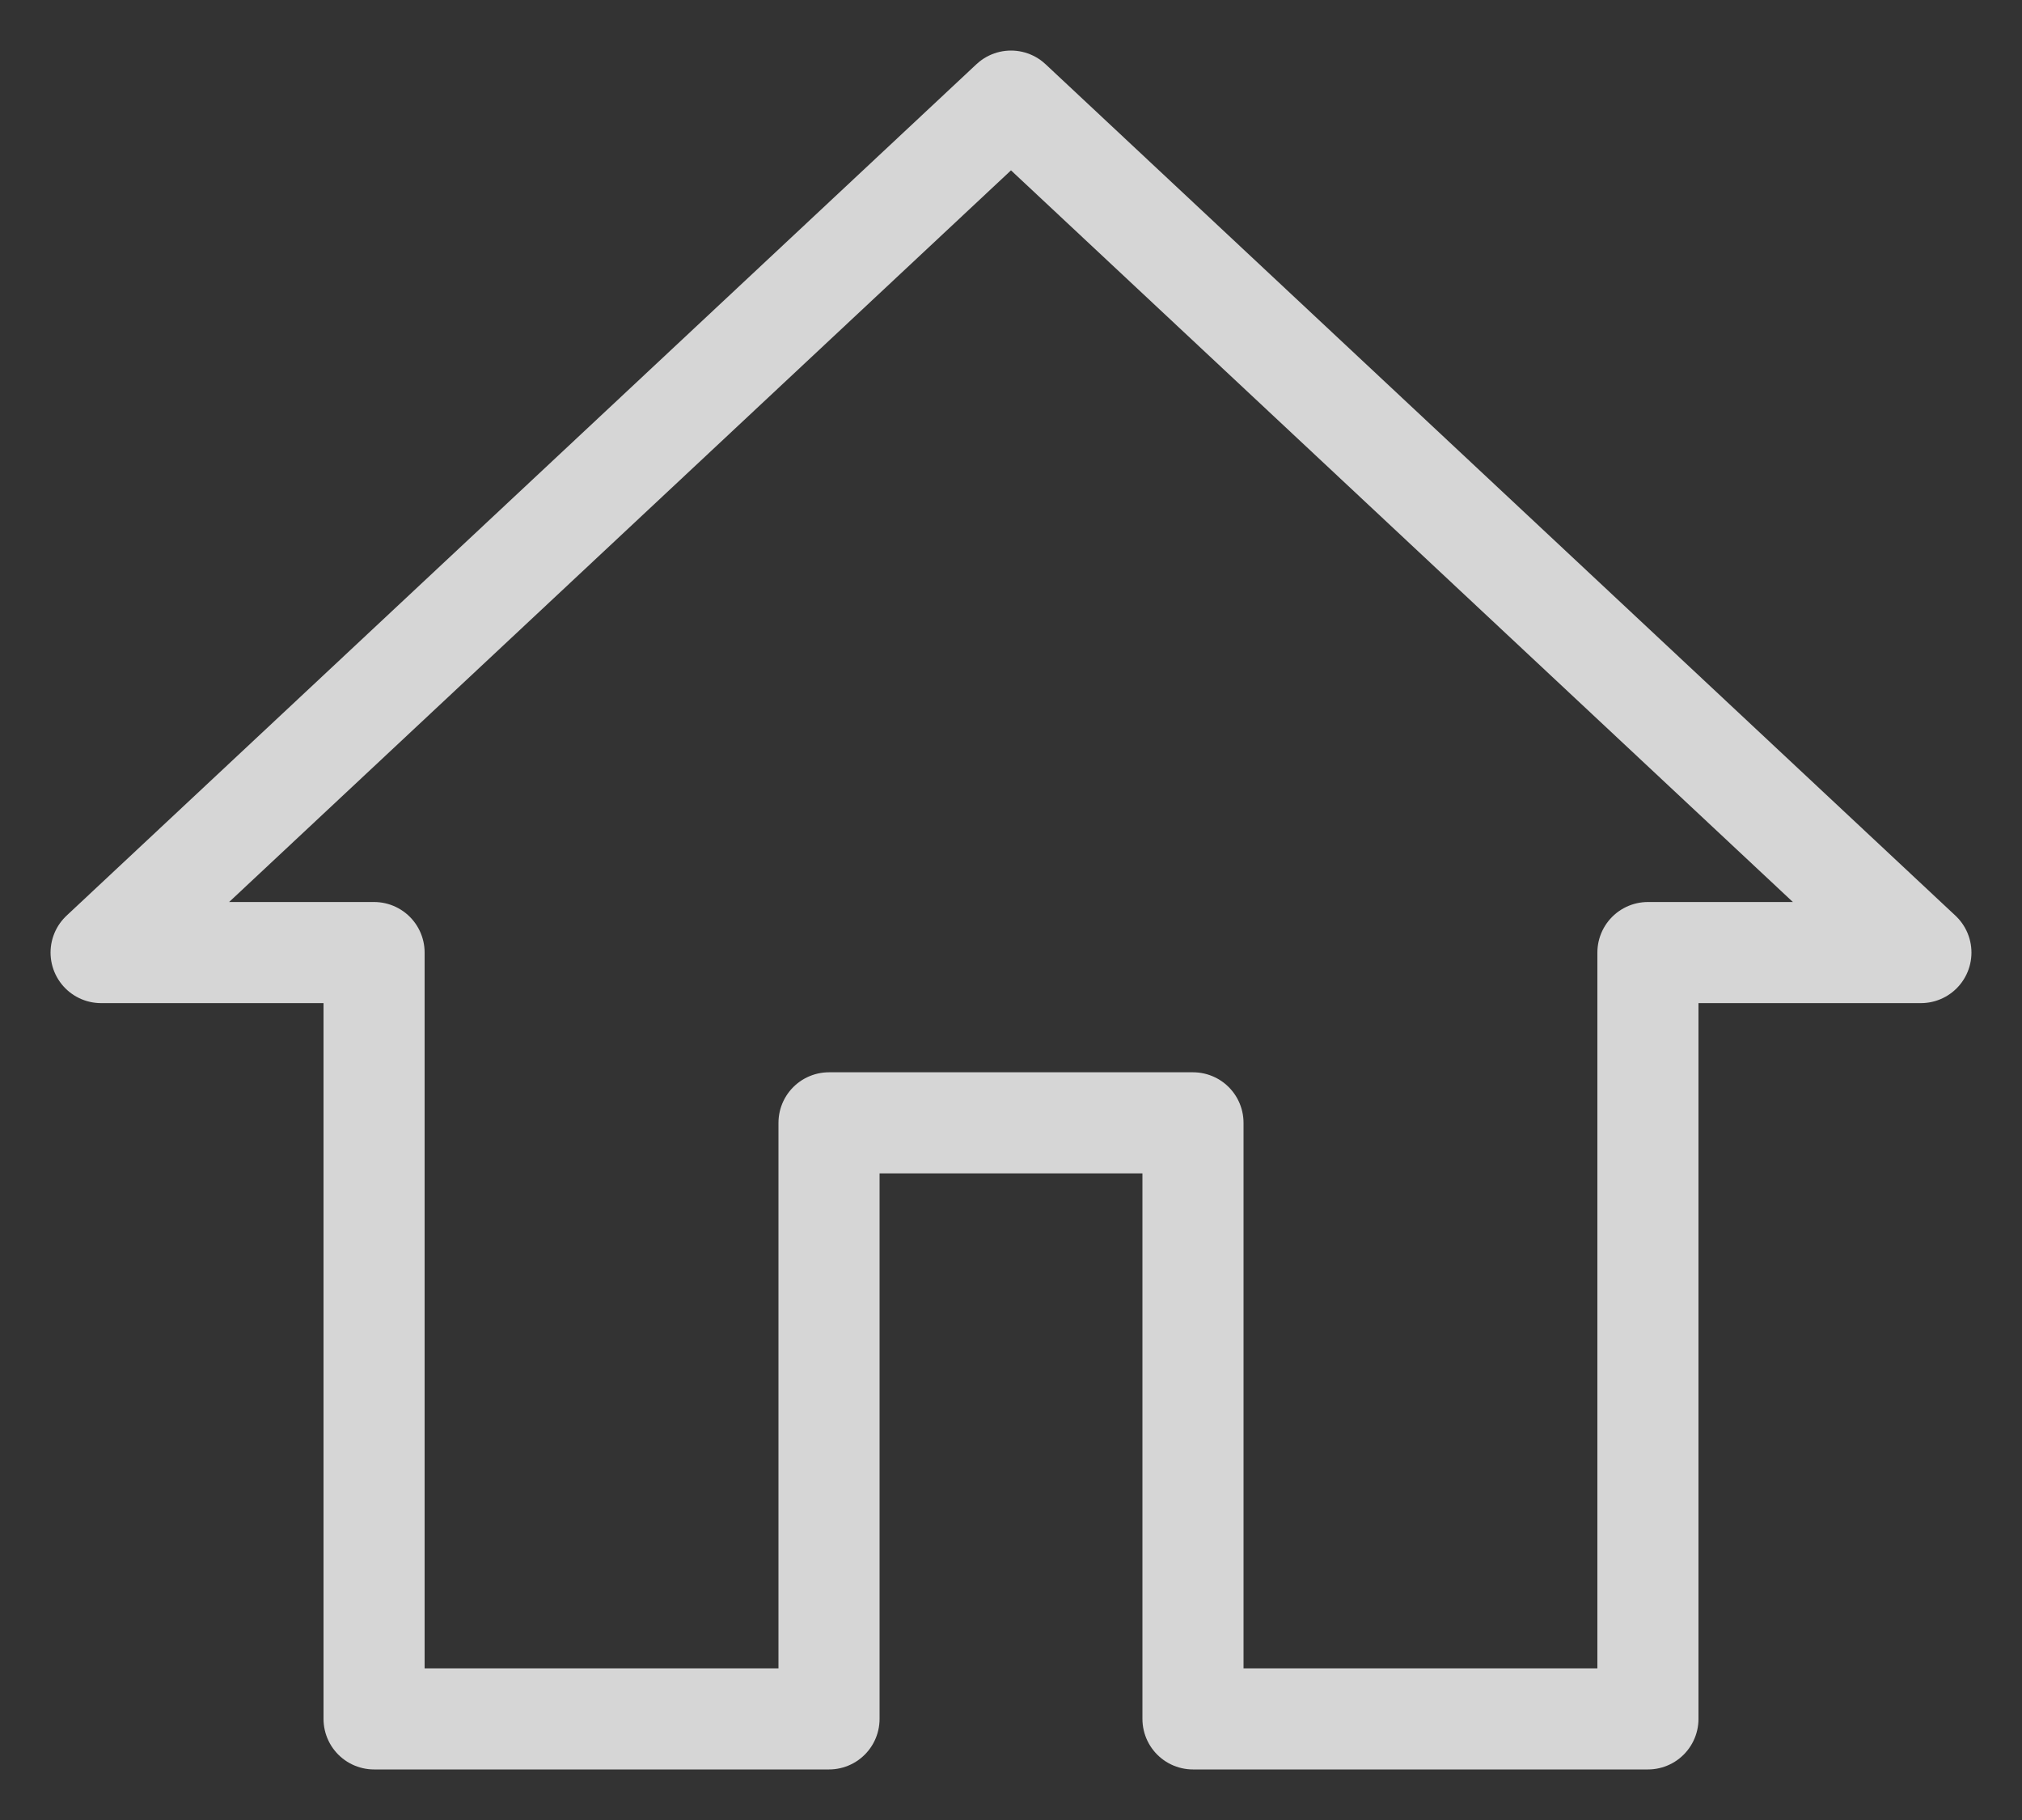
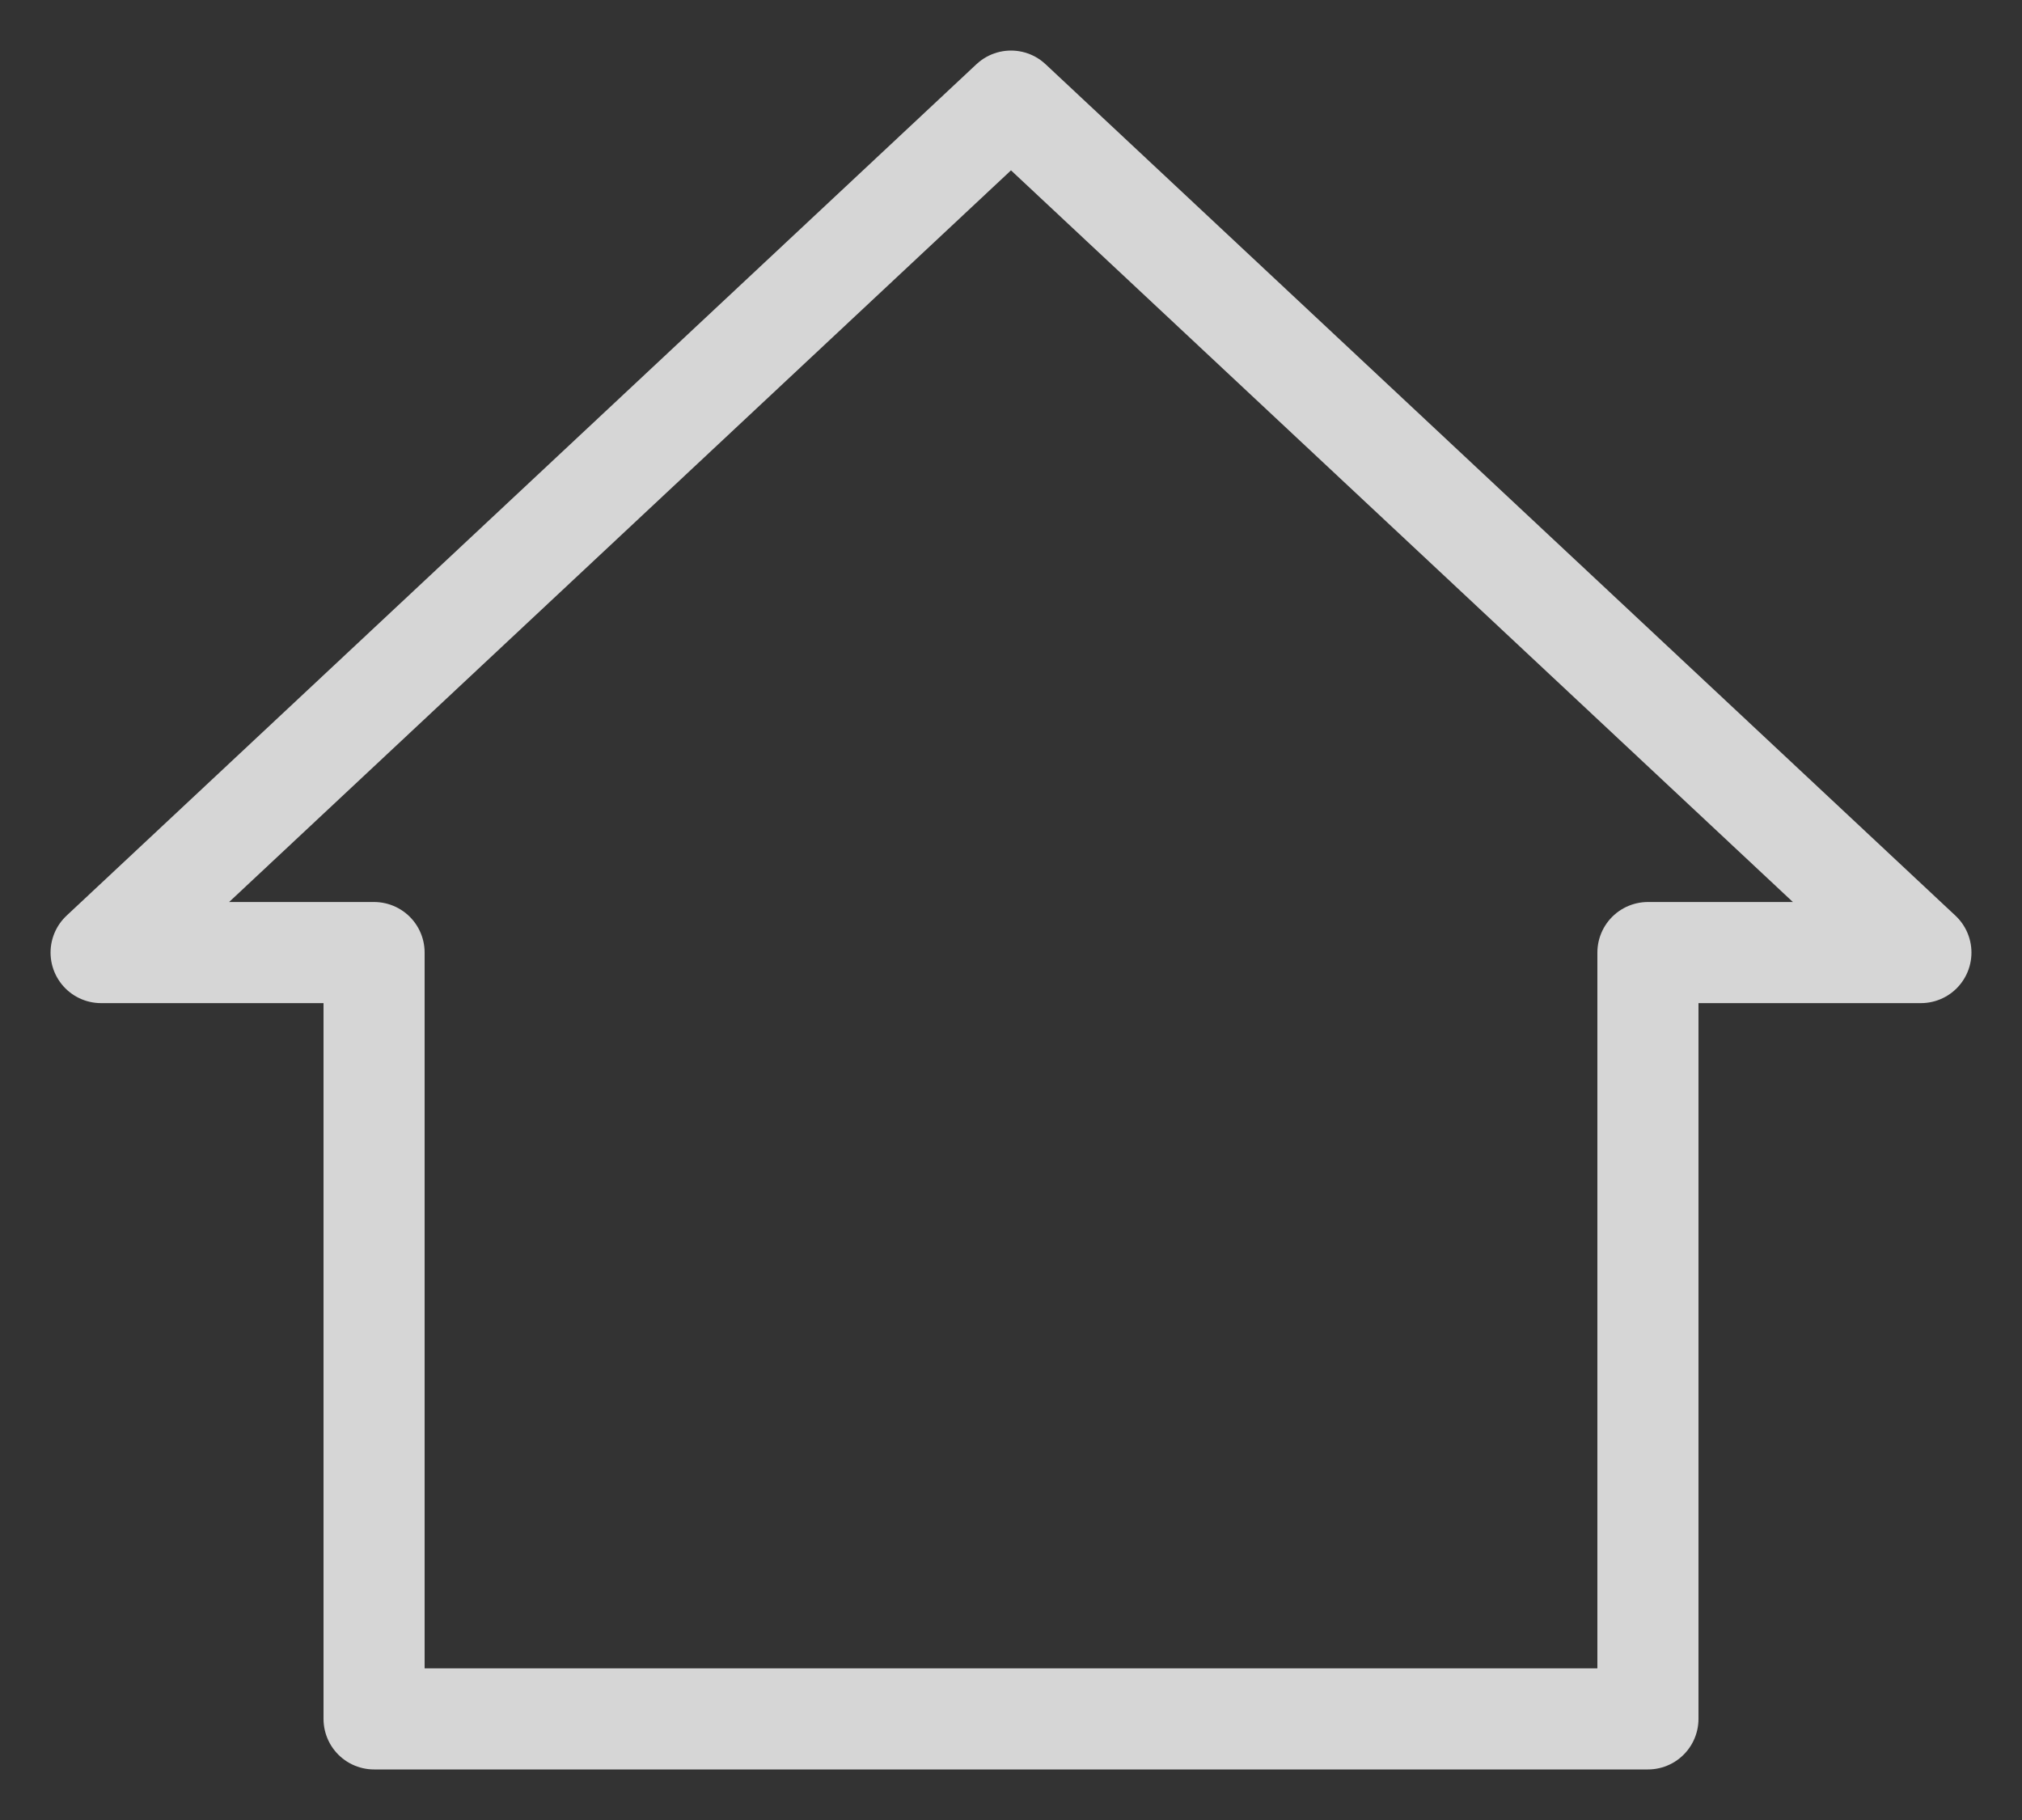
<svg xmlns="http://www.w3.org/2000/svg" width="20" height="18" viewBox="0 0 20 18" fill="none">
  <rect x="0" y="0" width="20" height="18" fill="#333333" stroke="none" />
-   <path opacity="0.8" d="M1 9.421L10 1L19 9.421H16.3V17H11.8V11.105H8.2V17H3.7V9.421H1Z" stroke="white" stroke-linejoin="round" />
+   <path opacity="0.8" d="M1 9.421L10 1L19 9.421H16.3V17H11.8H8.2V17H3.7V9.421H1Z" stroke="white" stroke-linejoin="round" />
</svg>